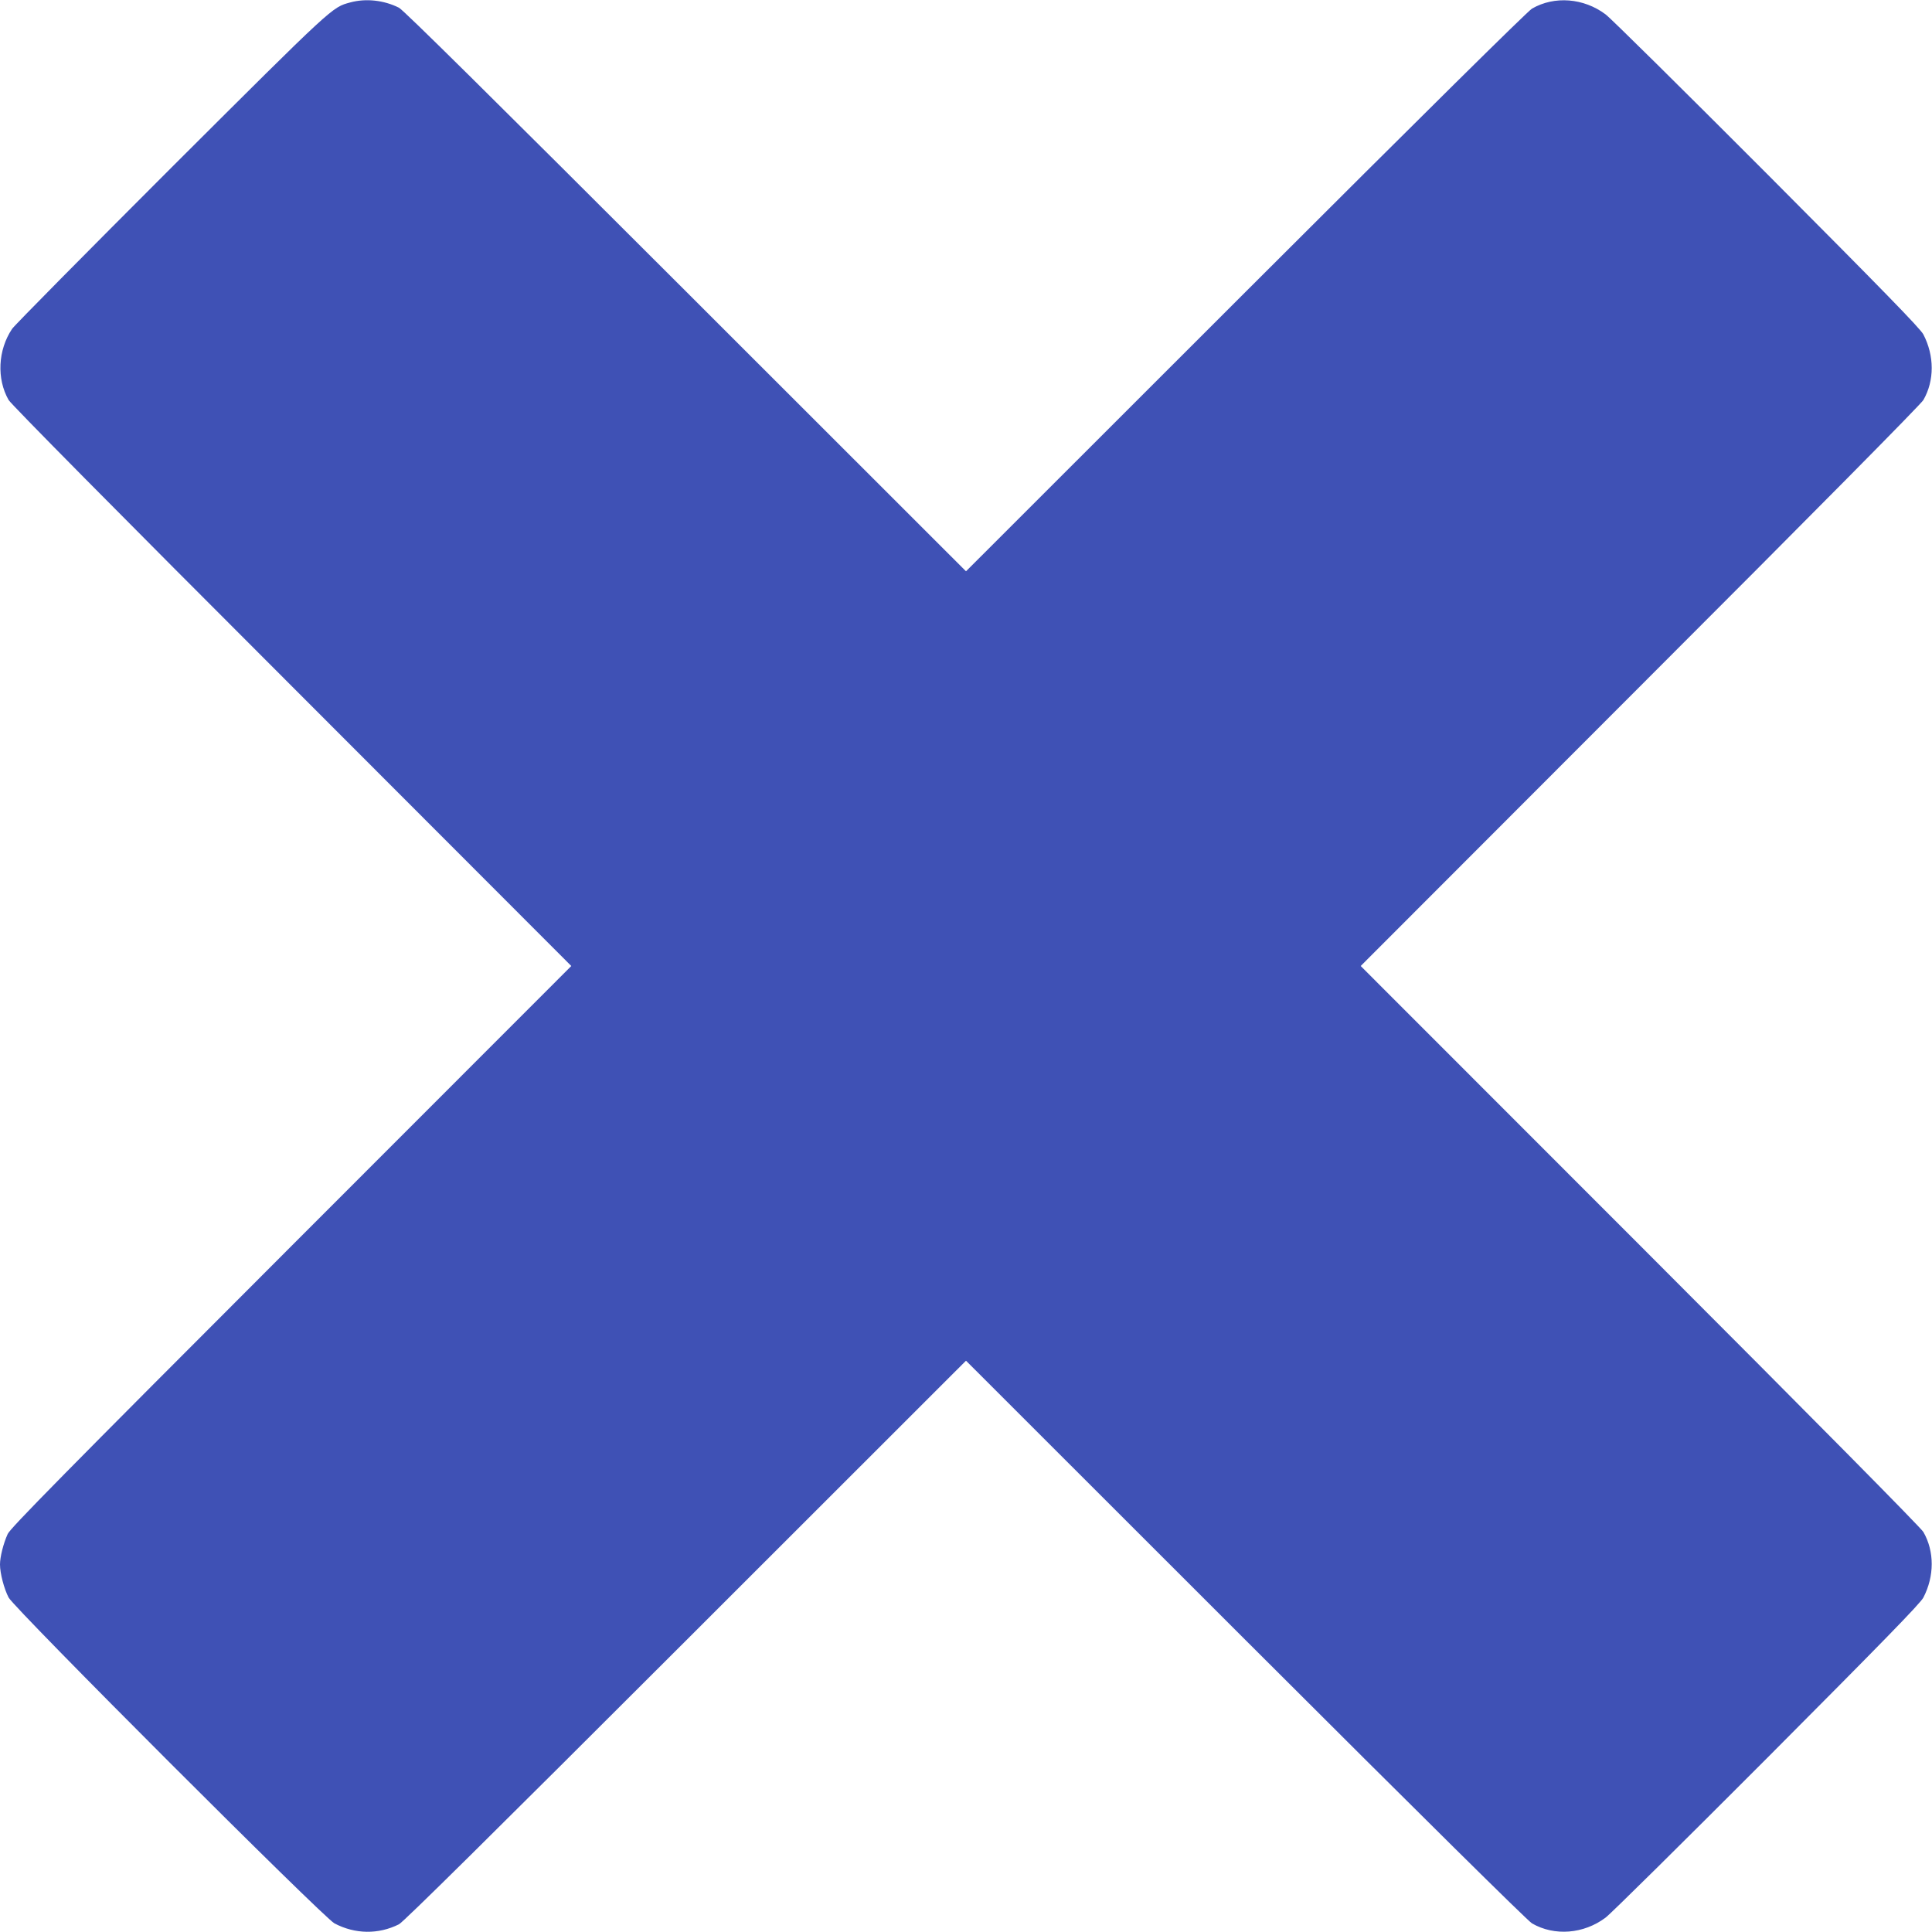
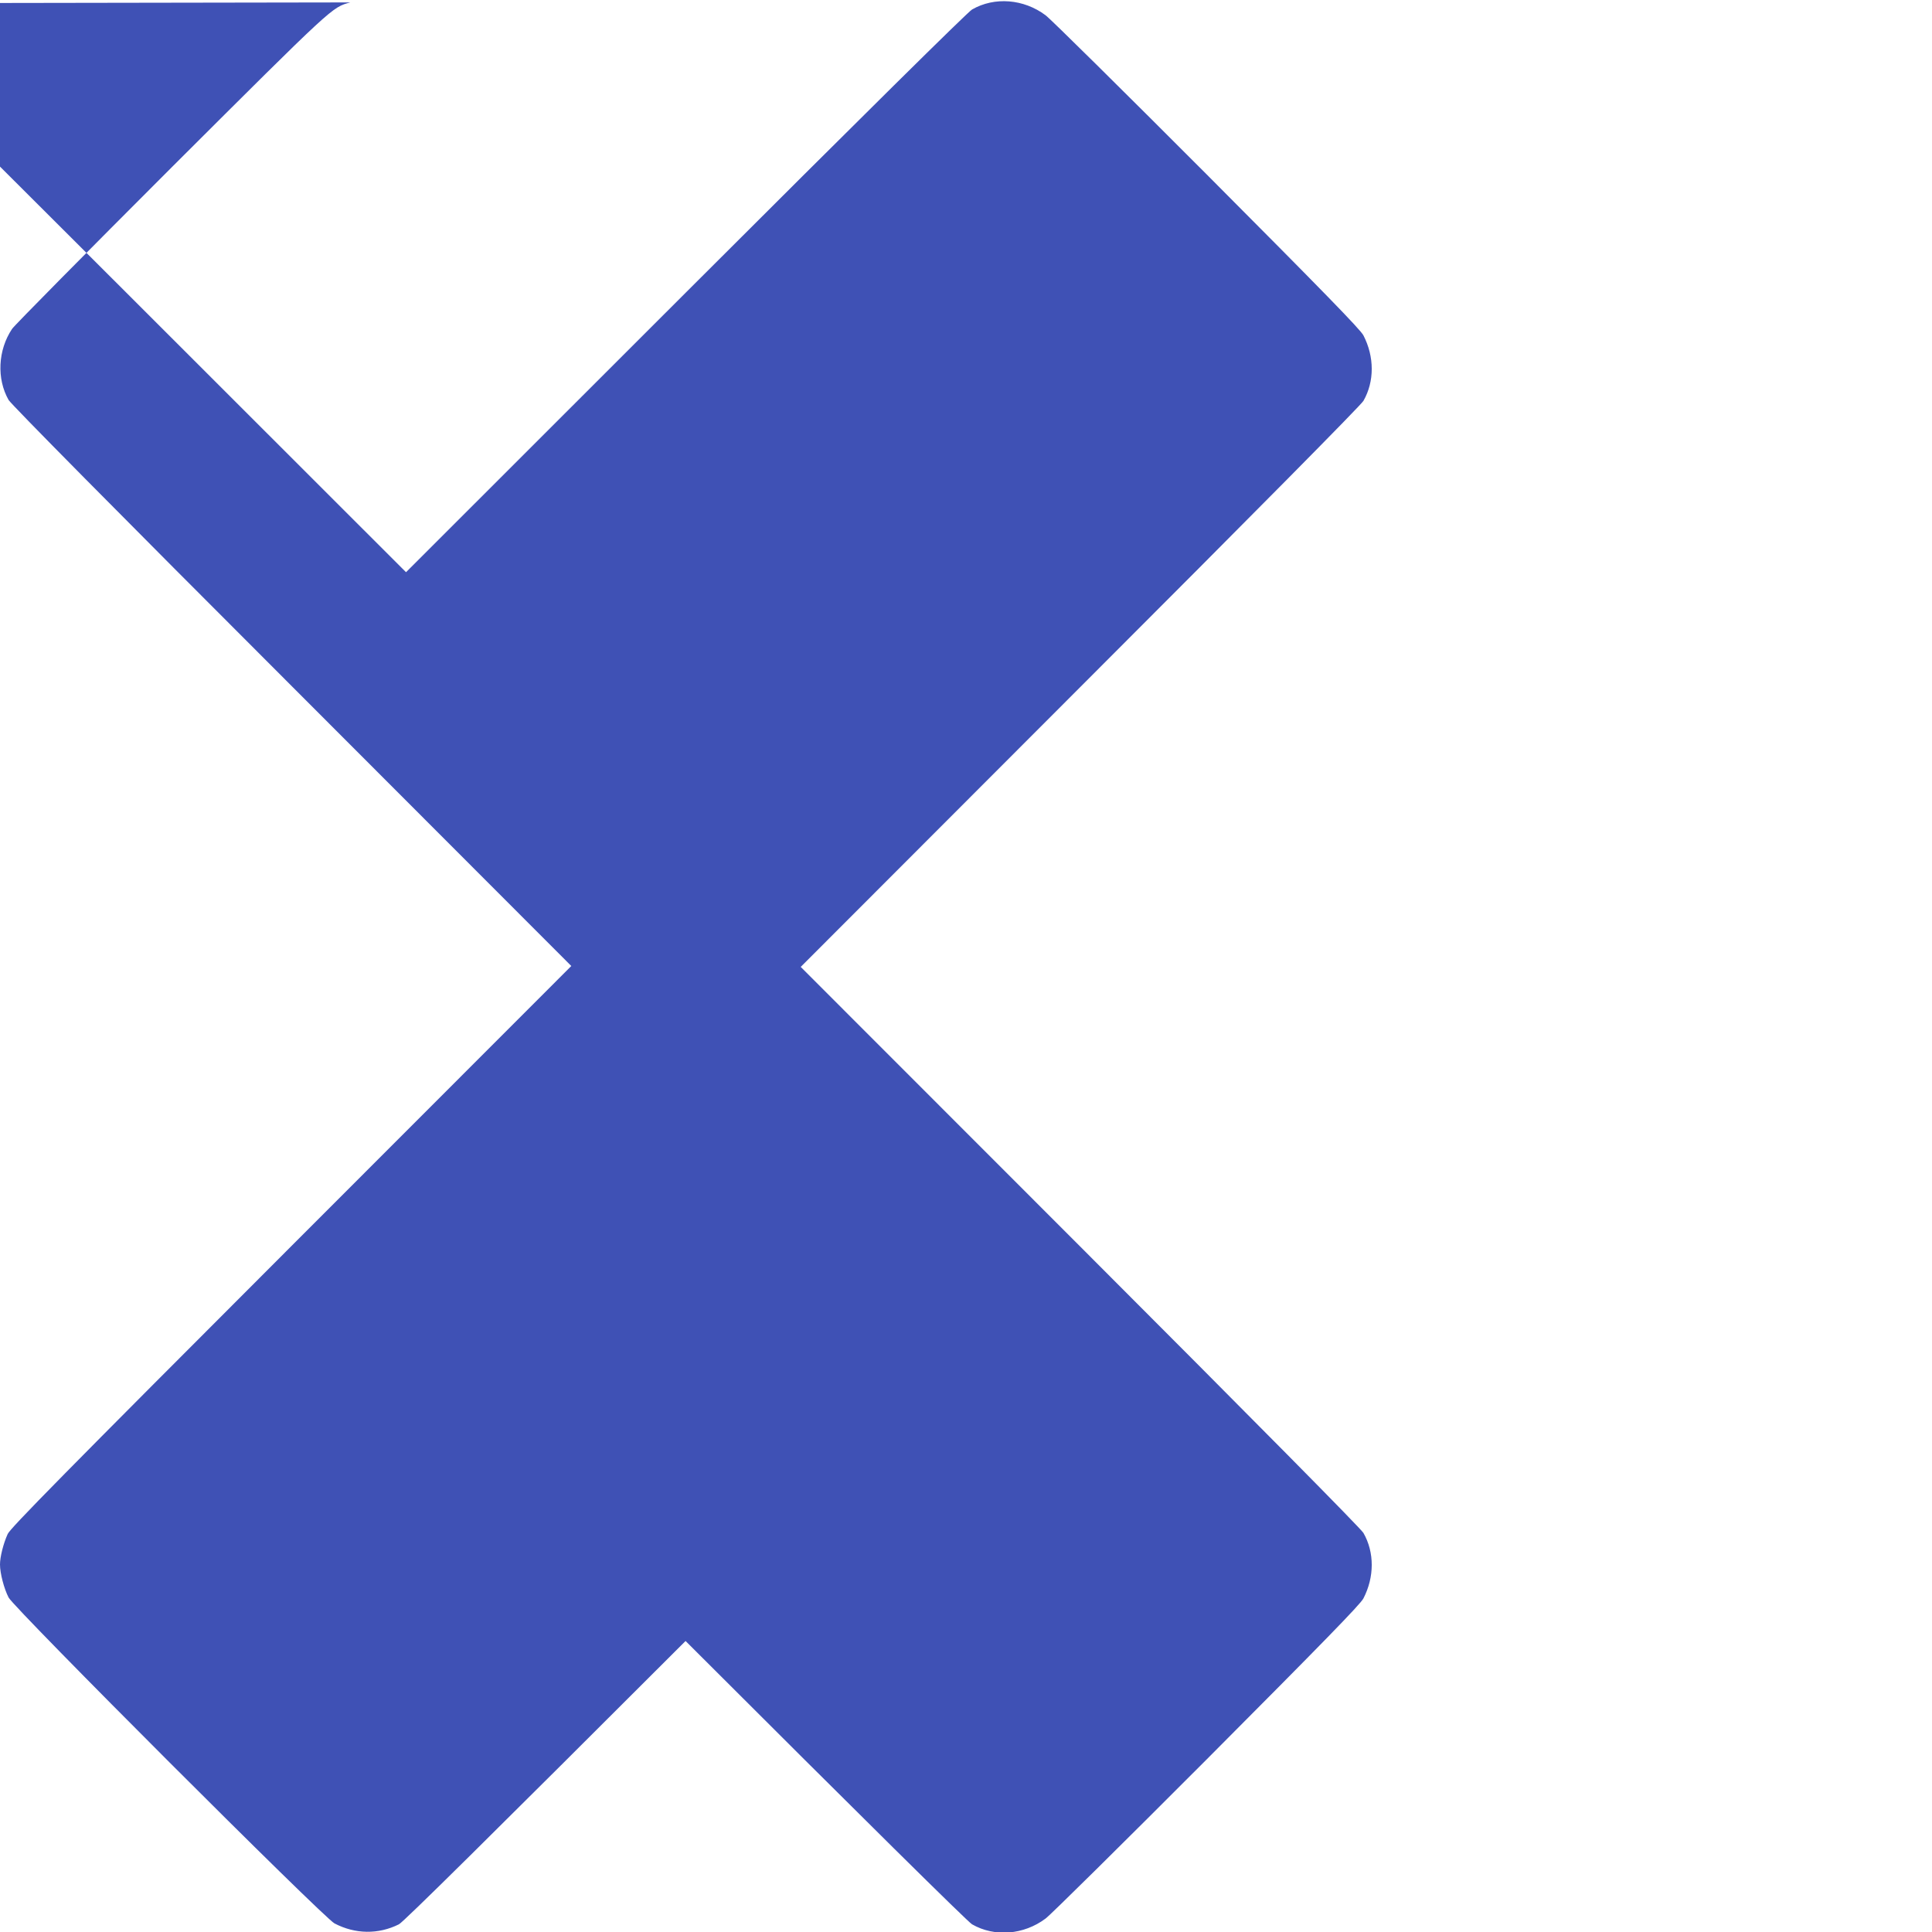
<svg xmlns="http://www.w3.org/2000/svg" version="1.0" width="1280pt" height="1280pt" viewBox="0 0 1280 1280" preserveAspectRatio="xMidYMid meet">
  <g transform="translate(0,1280) scale(0.1,-0.1)" fill="#3f51b5" stroke="none">
-     <path d="M2321 12784 c-122 -33 -105 -17 -1184 -1093 -565 -565 -1041 -1046 -1057 -1070 -94 -140 -103 -331 -23 -471 16 -28 702 -722 1877 -1897 l1851 -1853 -1856 -1857 c-1511 -1512 -1860 -1867 -1878 -1906 -29 -64 -51 -152 -51 -202 0 -59 27 -161 57 -219 39 -74 2085 -2120 2159 -2159 137 -72 291 -74 427 -6 29 14 611 590 1899 1877 l1858 1857 1852 -1851 c1176 -1175 1870 -1861 1898 -1877 149 -86 343 -70 487 38 32 23 513 499 1069 1056 765 768 1017 1026 1037 1065 73 141 74 305 0 434 -16 28 -709 729 -1877 1898 l-1851 1852 1851 1853 c1168 1168 1861 1869 1877 1897 74 129 73 293 0 434 -20 39 -272 297 -1037 1065 -556 557 -1037 1033 -1069 1056 -144 108 -338 124 -487 38 -28 -16 -722 -702 -1898 -1877 l-1852 -1851 -1858 1857 c-1288 1287 -1870 1863 -1899 1877 -100 50 -219 63 -322 35z" />
+     <path d="M2321 12784 c-122 -33 -105 -17 -1184 -1093 -565 -565 -1041 -1046 -1057 -1070 -94 -140 -103 -331 -23 -471 16 -28 702 -722 1877 -1897 l1851 -1853 -1856 -1857 c-1511 -1512 -1860 -1867 -1878 -1906 -29 -64 -51 -152 -51 -202 0 -59 27 -161 57 -219 39 -74 2085 -2120 2159 -2159 137 -72 291 -74 427 -6 29 14 611 590 1899 1877 c1176 -1175 1870 -1861 1898 -1877 149 -86 343 -70 487 38 32 23 513 499 1069 1056 765 768 1017 1026 1037 1065 73 141 74 305 0 434 -16 28 -709 729 -1877 1898 l-1851 1852 1851 1853 c1168 1168 1861 1869 1877 1897 74 129 73 293 0 434 -20 39 -272 297 -1037 1065 -556 557 -1037 1033 -1069 1056 -144 108 -338 124 -487 38 -28 -16 -722 -702 -1898 -1877 l-1852 -1851 -1858 1857 c-1288 1287 -1870 1863 -1899 1877 -100 50 -219 63 -322 35z" />
  </g>
</svg>